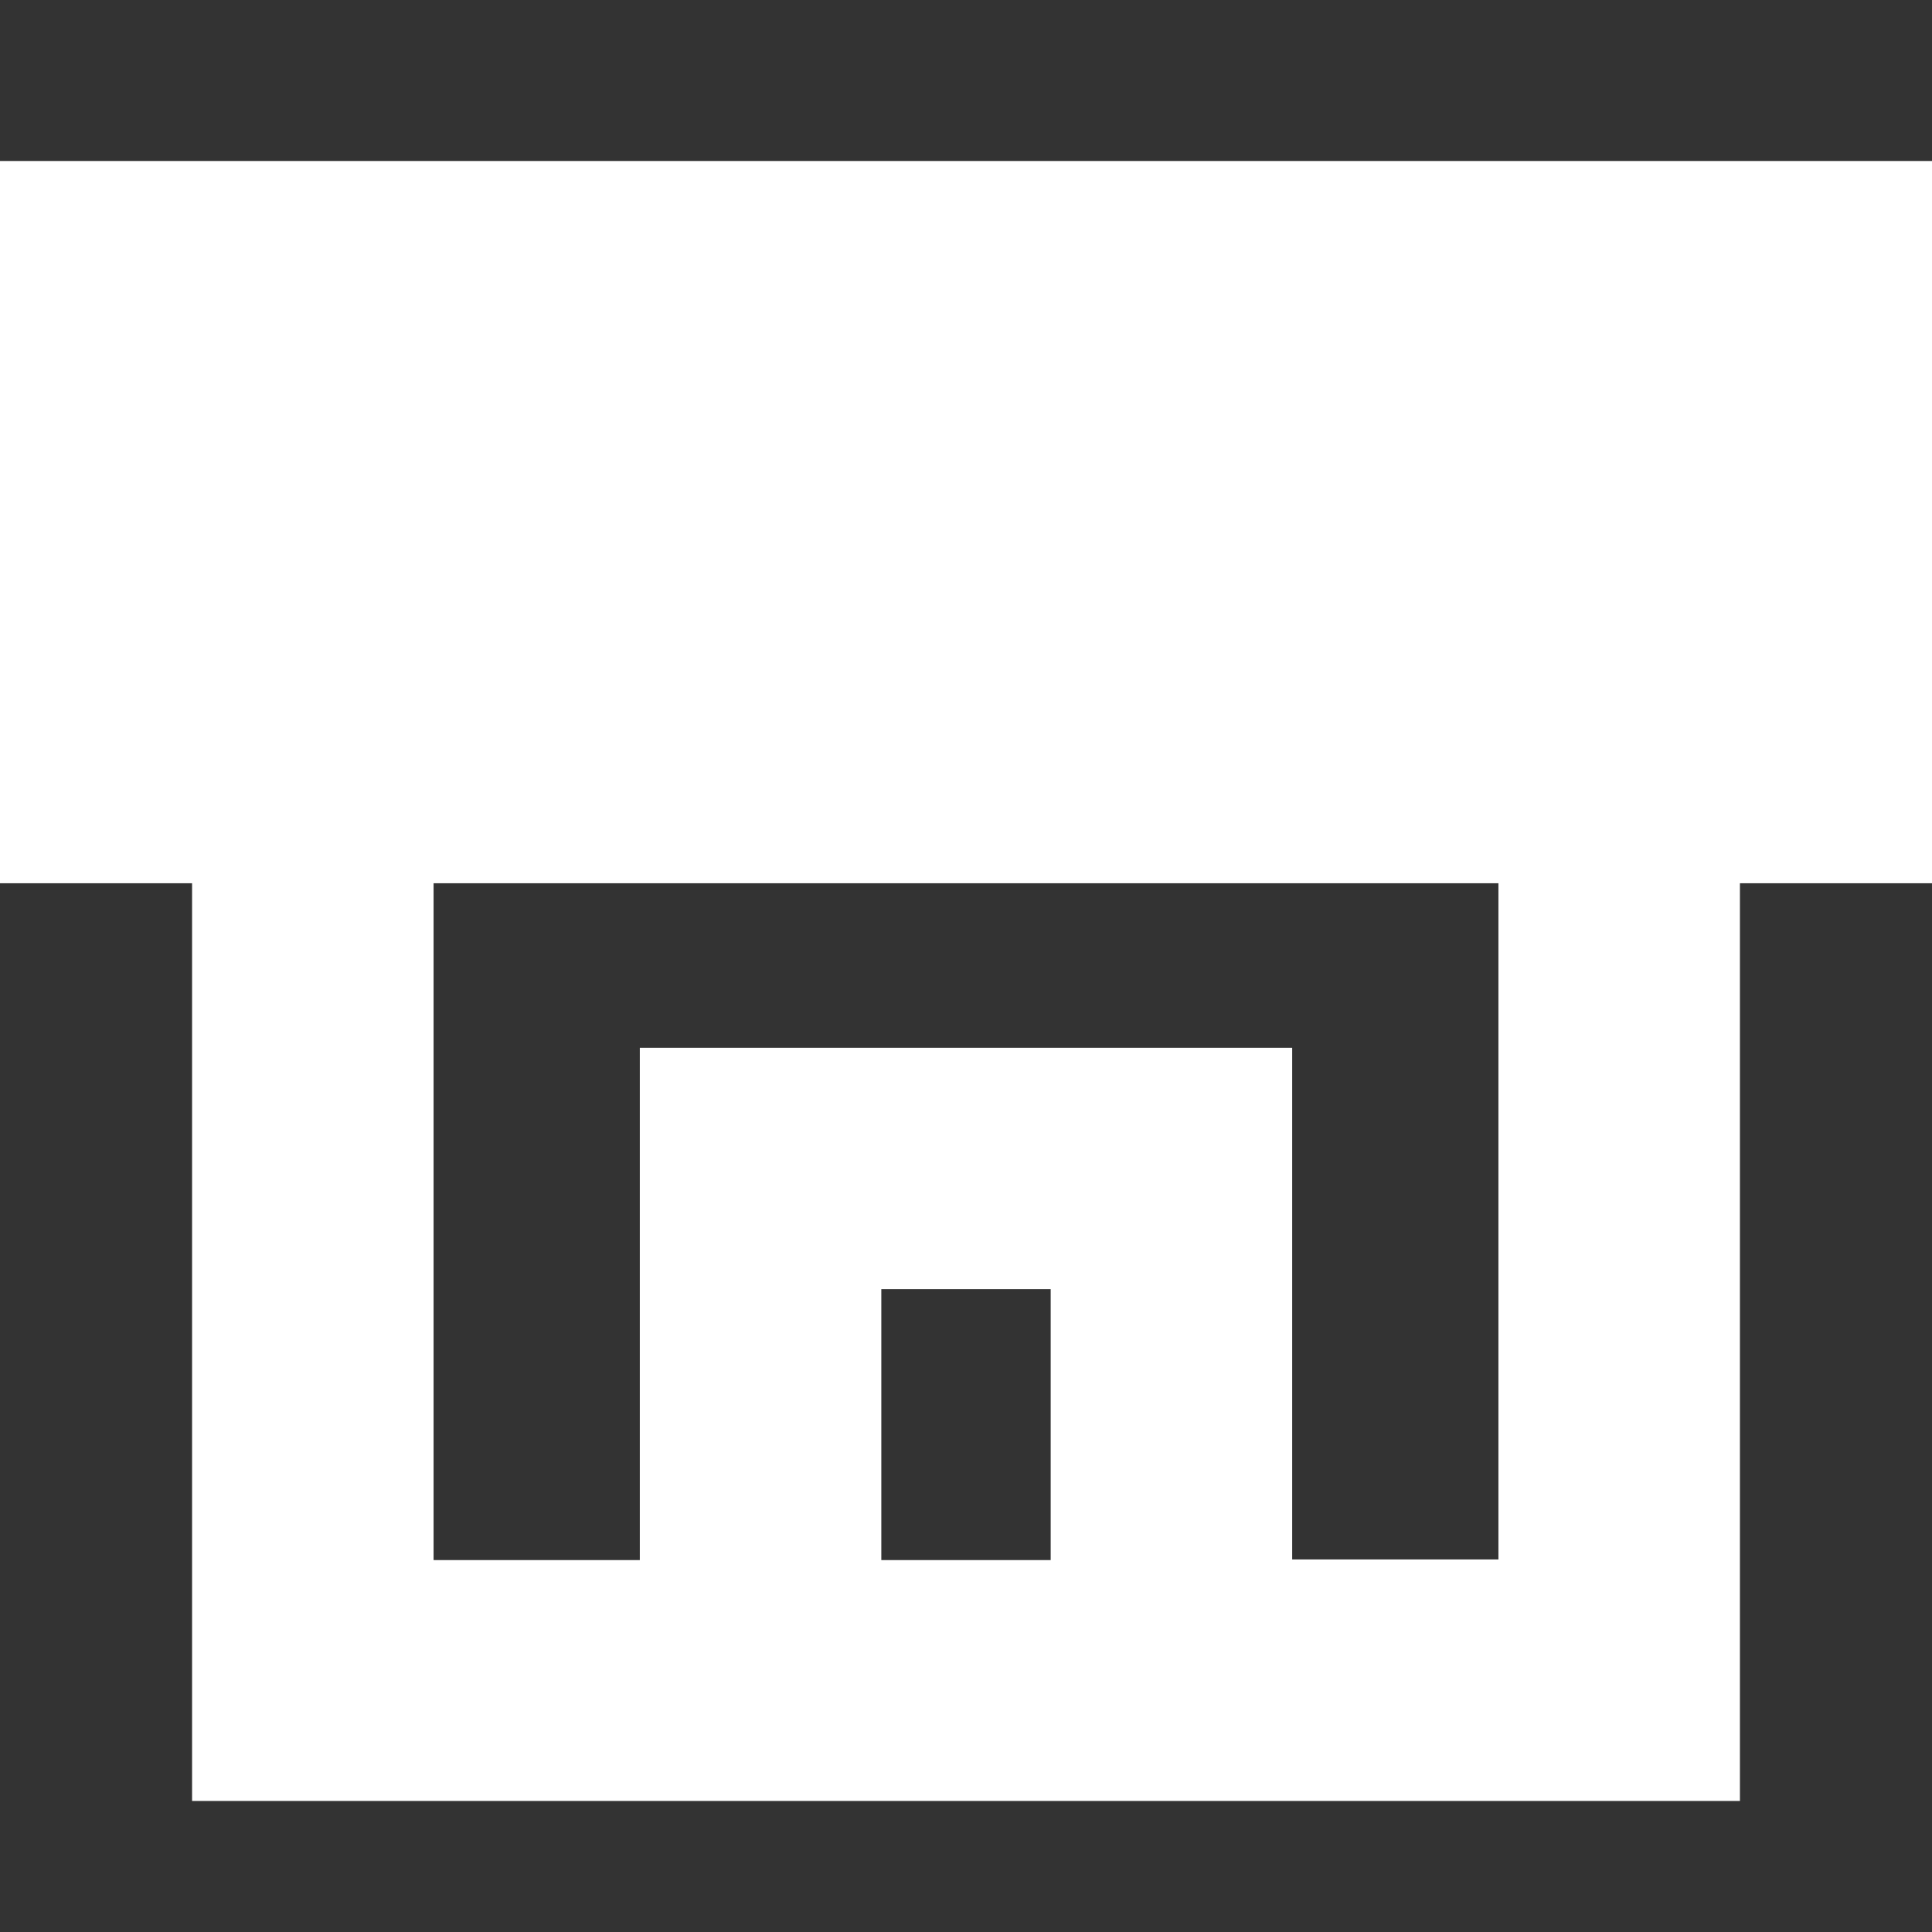
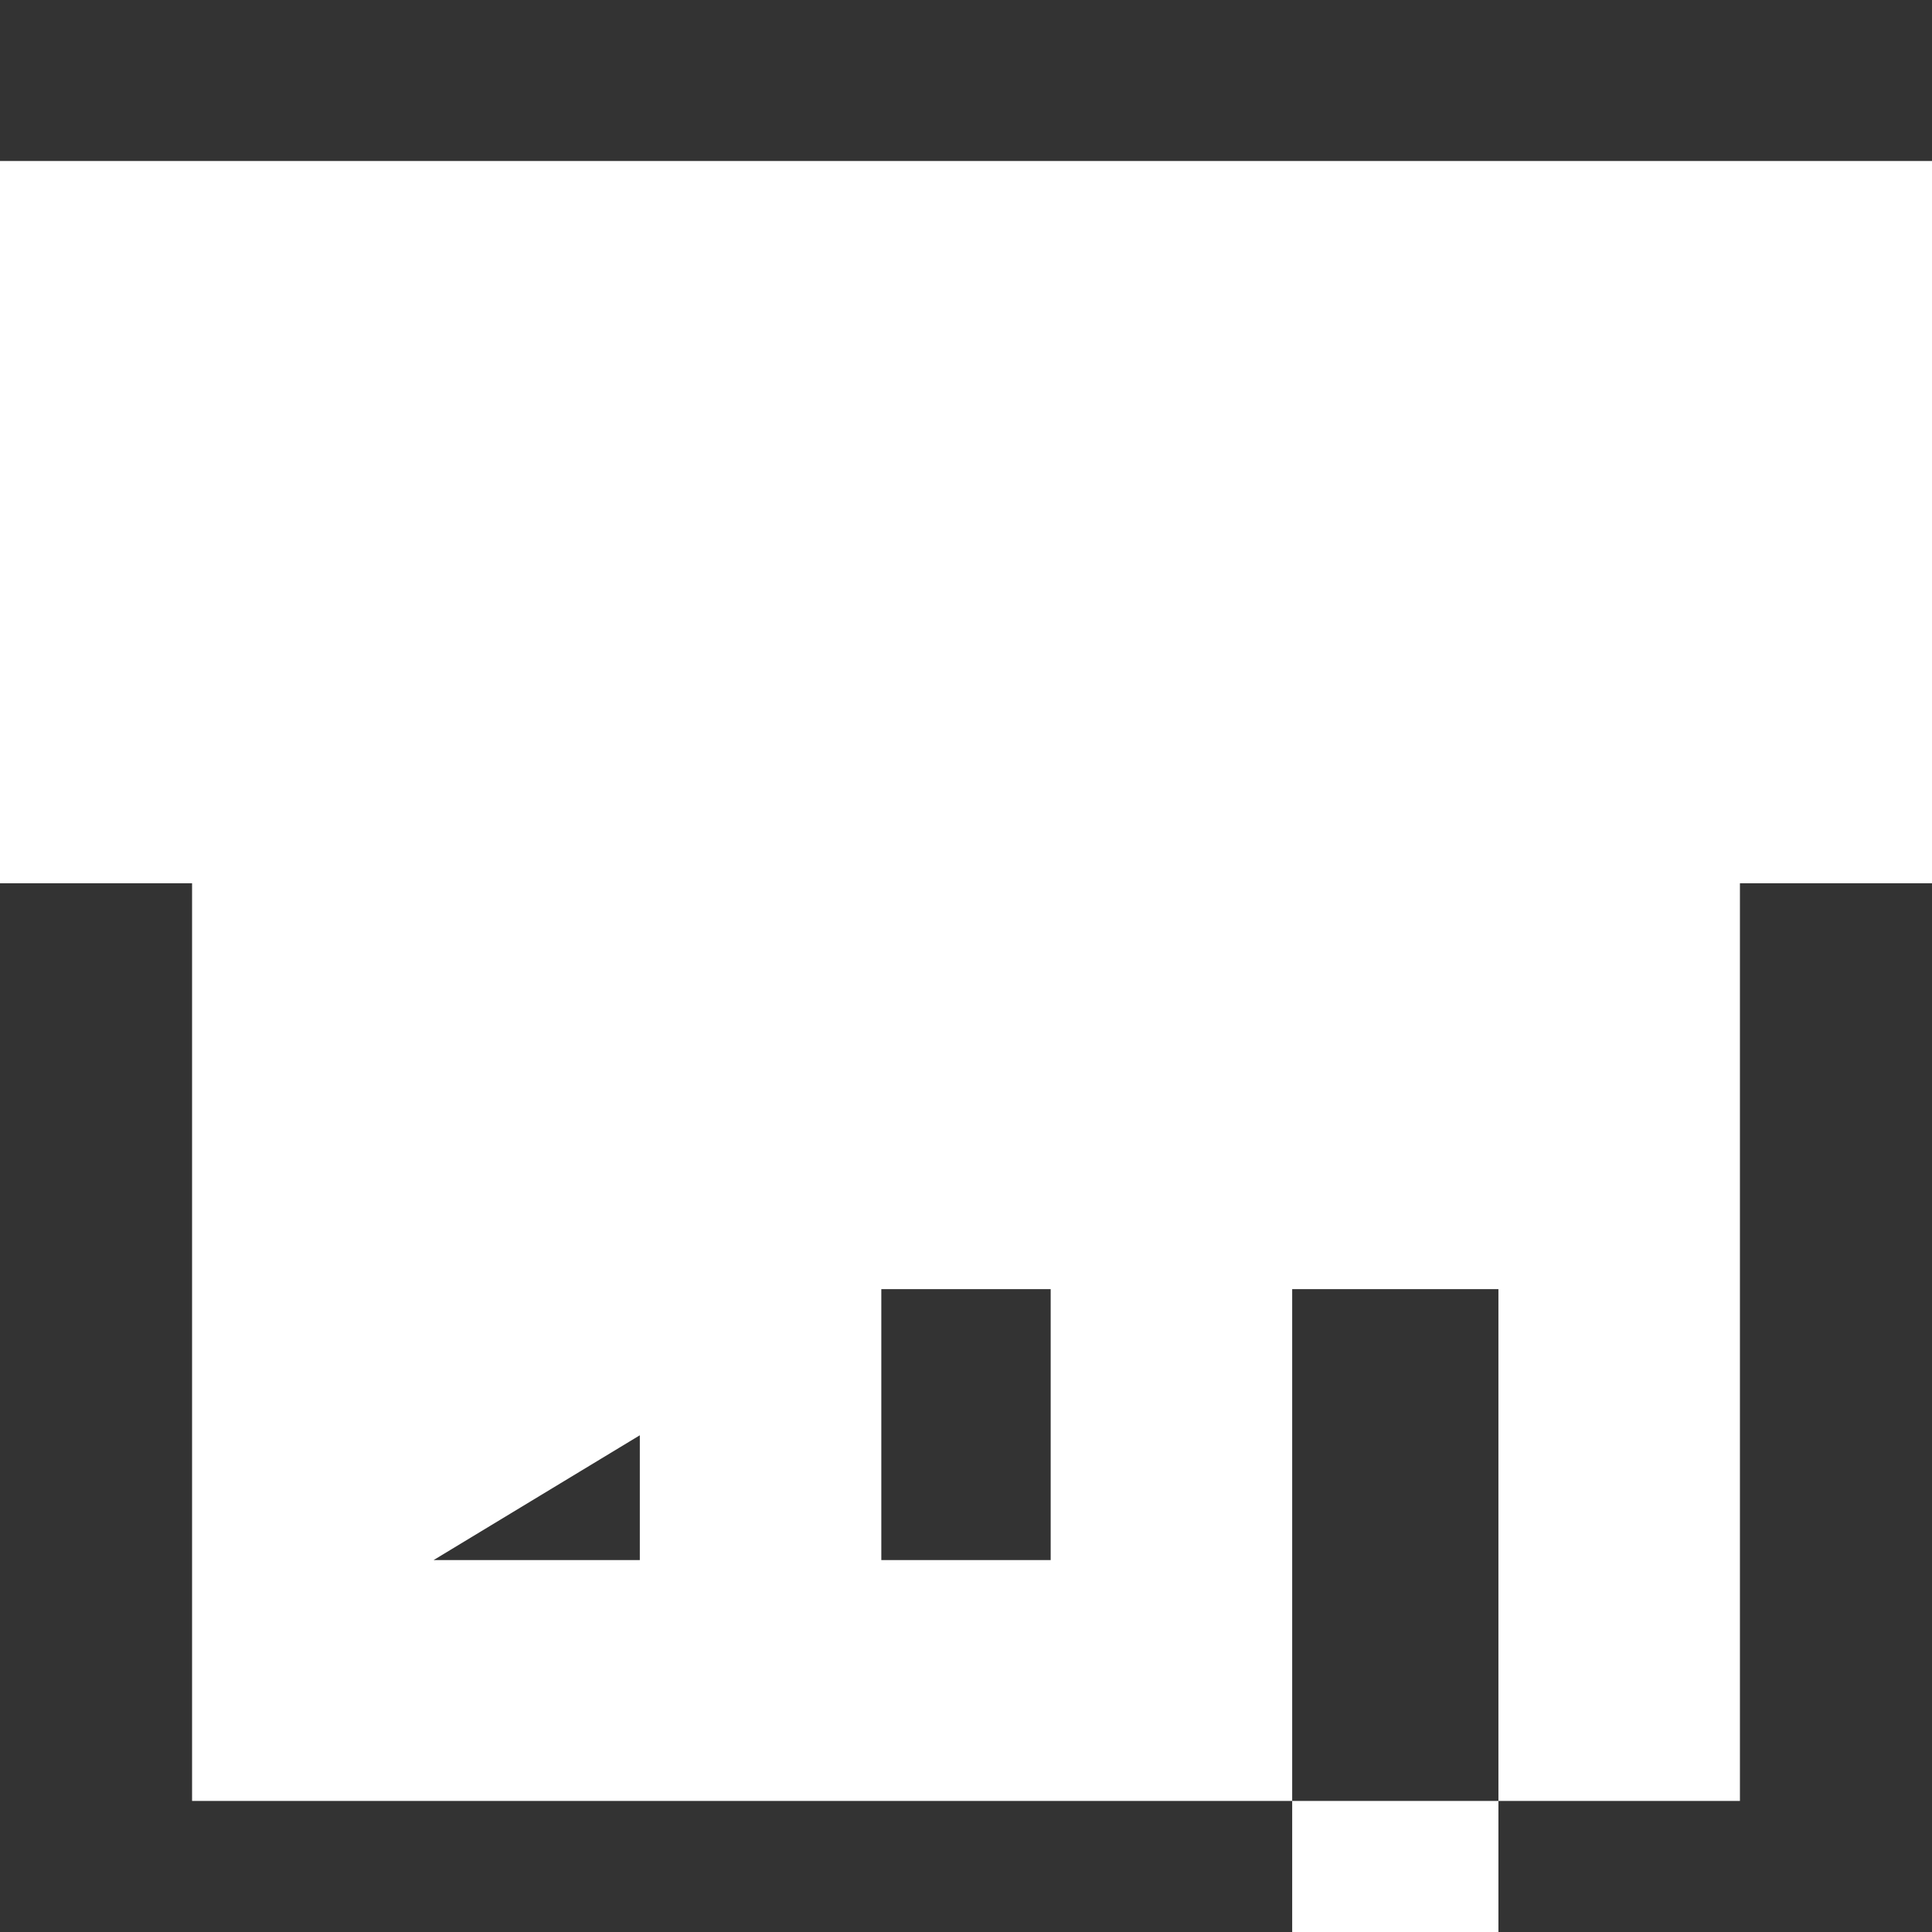
<svg xmlns="http://www.w3.org/2000/svg" width="12" height="12" viewBox="0 0 12 12">
  <rect x="0" y="0" width="12" height="12" fill="#333333" stroke="none" />
-   <rect width="12" height="12" fill="#fff" opacity="0" />
-   <path d="M5.474,7.007H6.526V8.69H5.474ZM2.693,4.486H9.307v4.2H8.026V5.508H3.974V8.69H2.693ZM0,0V4.486H1.193v5.7h9.614v-5.7H12V0Z" transform="translate(0 1)" fill="#fff" />
+   <path d="M5.474,7.007H6.526V8.69H5.474ZH9.307v4.2H8.026V5.508H3.974V8.69H2.693ZM0,0V4.486H1.193v5.7h9.614v-5.7H12V0Z" transform="translate(0 1)" fill="#fff" />
</svg>